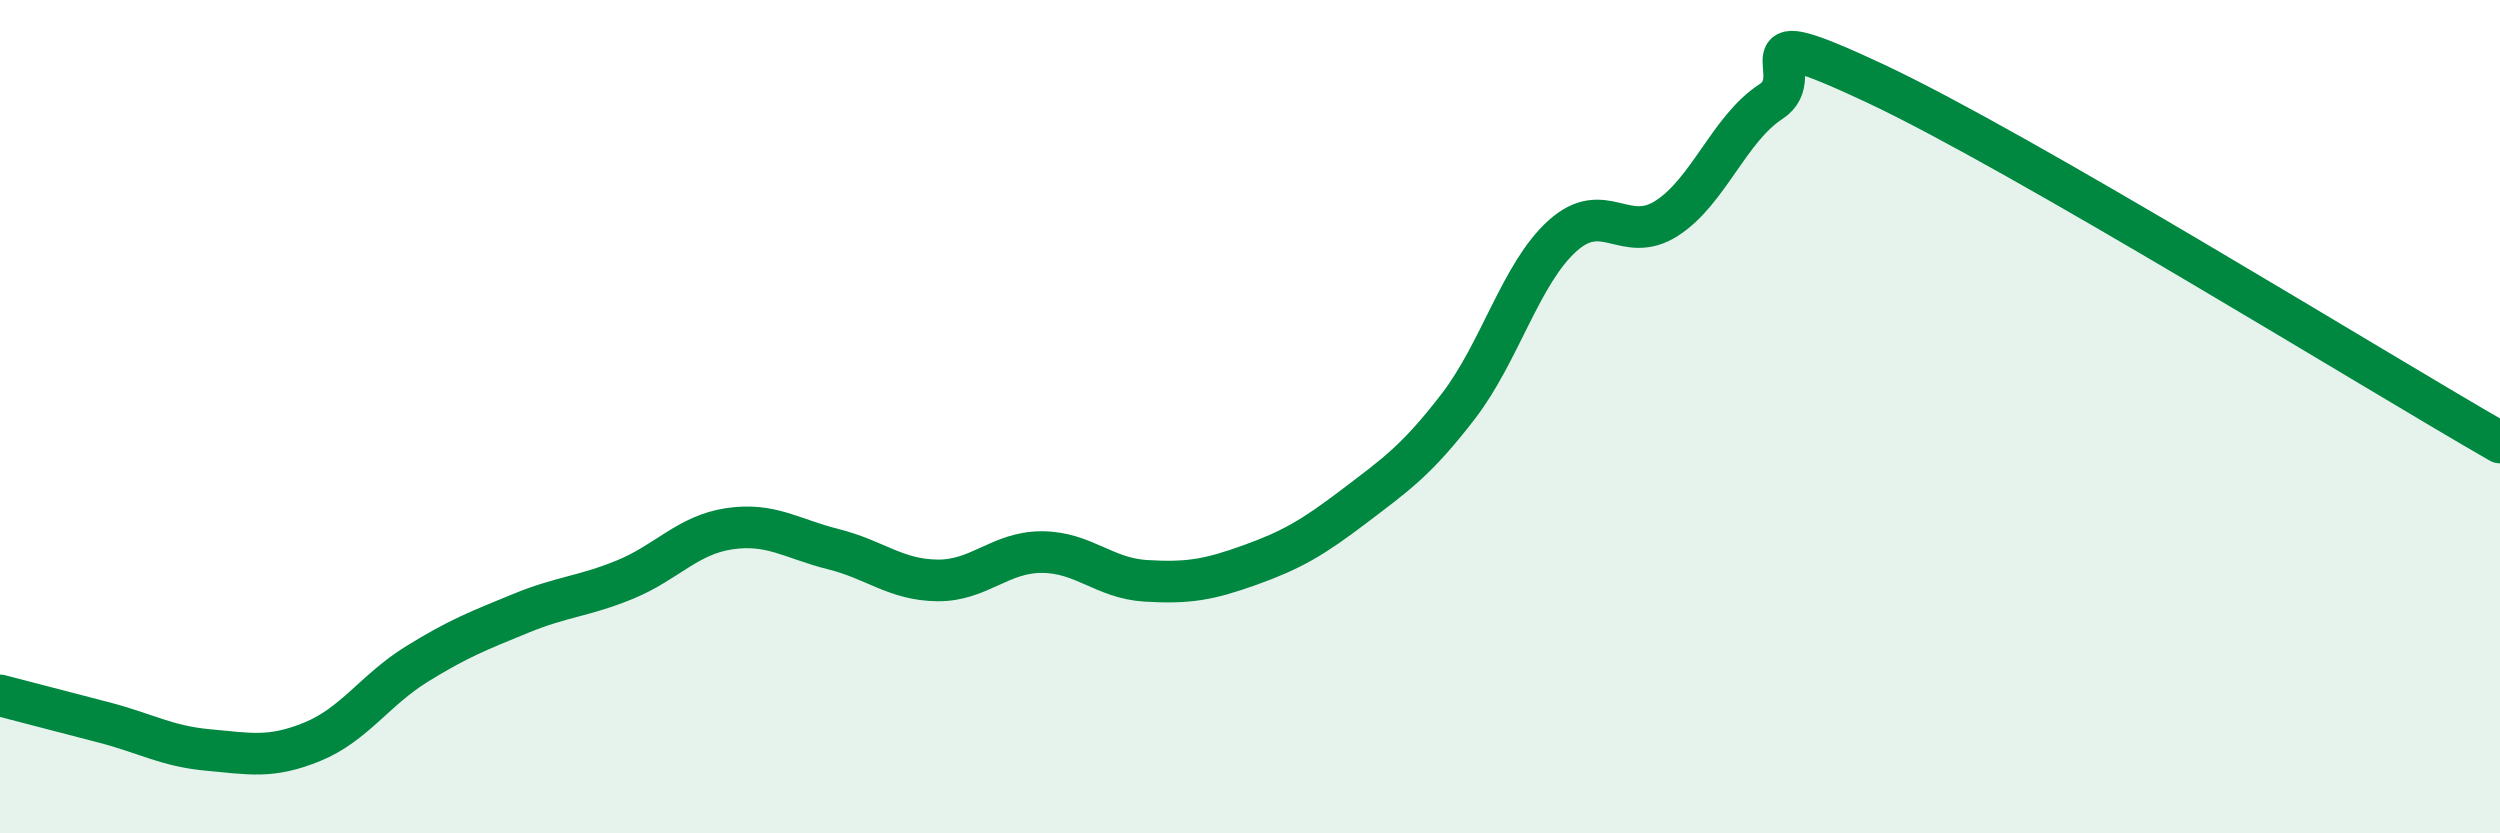
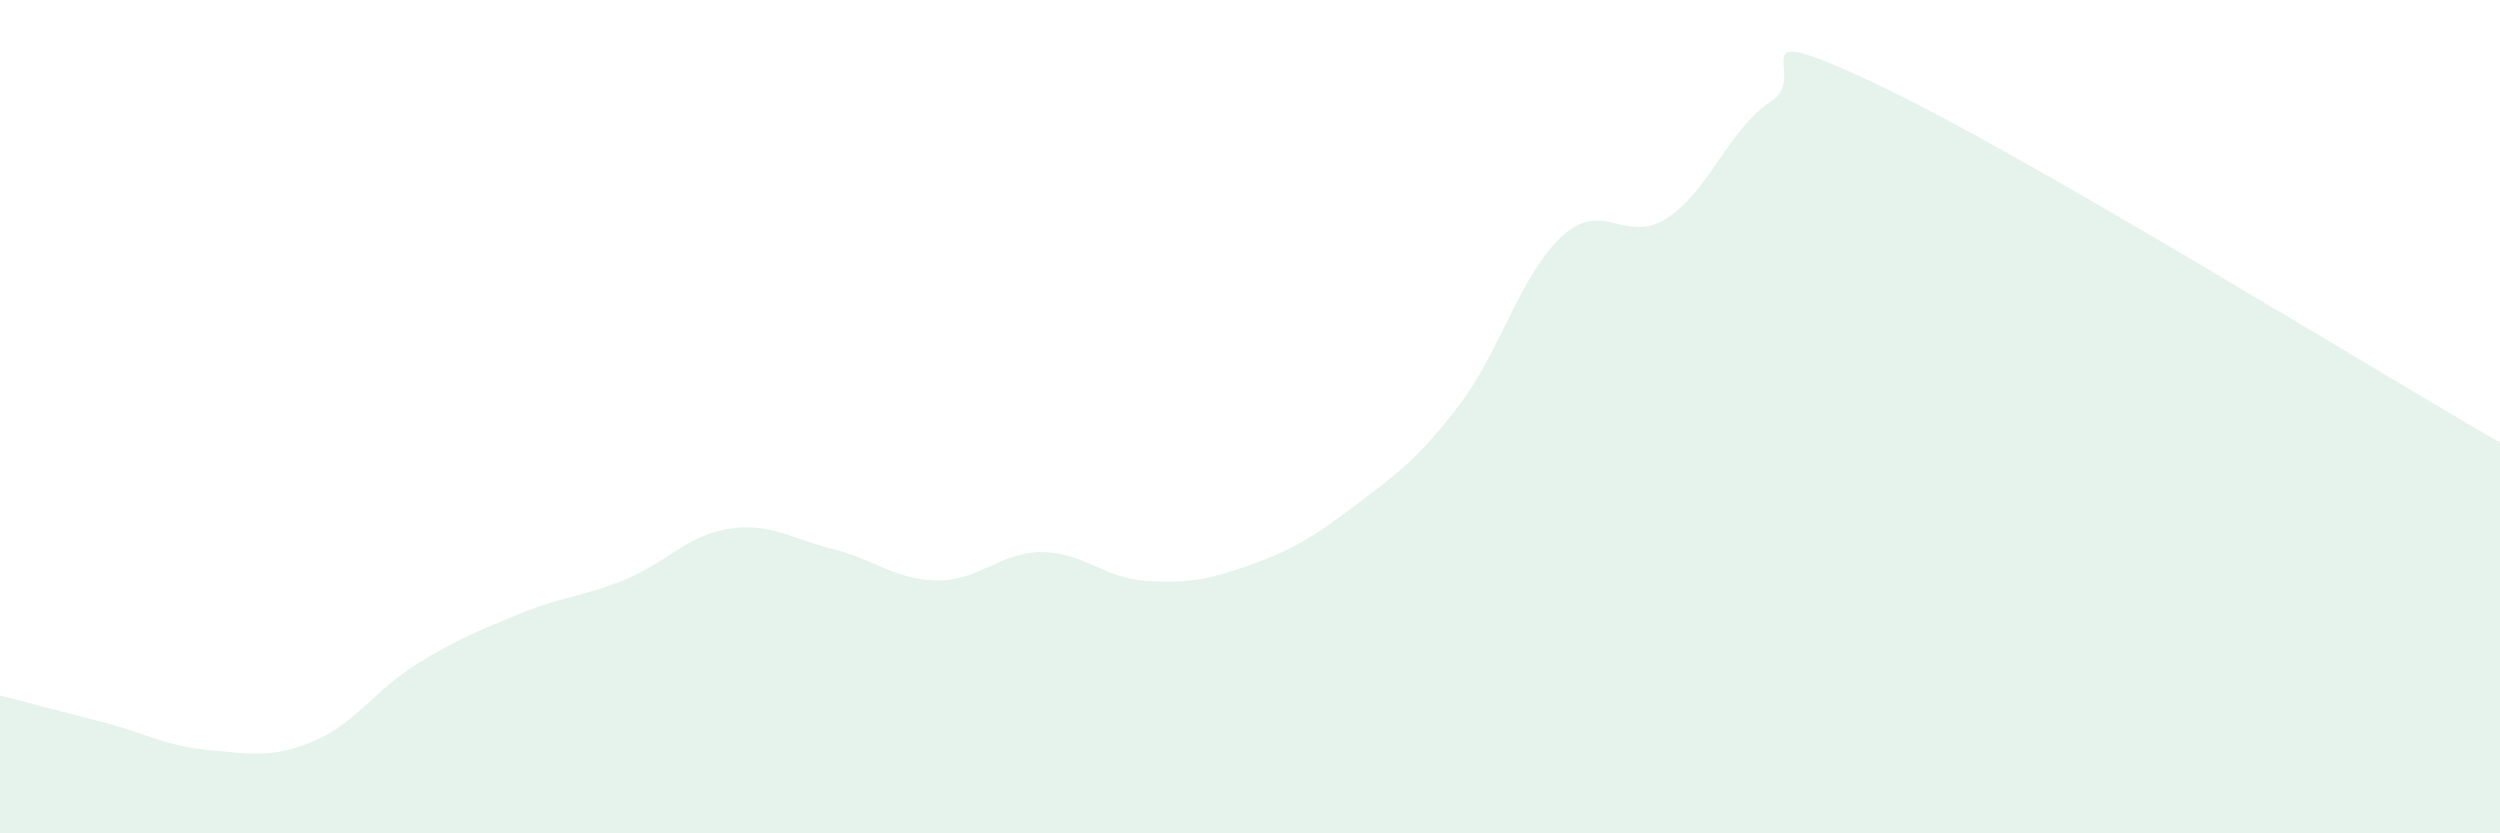
<svg xmlns="http://www.w3.org/2000/svg" width="60" height="20" viewBox="0 0 60 20">
  <path d="M 0,16.69 C 0.5,16.82 1.5,17.08 2.5,17.34 C 3.5,17.6 4,17.91 5,18 C 6,18.09 6.5,18.21 7.5,17.8 C 8.5,17.39 9,16.56 10,15.94 C 11,15.32 11.5,15.13 12.5,14.72 C 13.5,14.31 14,14.32 15,13.91 C 16,13.5 16.5,12.84 17.5,12.69 C 18.5,12.54 19,12.93 20,13.18 C 21,13.43 21.5,13.92 22.5,13.93 C 23.5,13.94 24,13.25 25,13.25 C 26,13.25 26.5,13.88 27.5,13.94 C 28.5,14 29,13.92 30,13.56 C 31,13.2 31.5,12.91 32.5,12.15 C 33.5,11.39 34,11.05 35,9.75 C 36,8.45 36.5,6.56 37.5,5.66 C 38.5,4.76 39,5.88 40,5.24 C 41,4.6 41.5,3.09 42.5,2.44 C 43.5,1.79 41.5,0.36 45,2 C 48.5,3.64 57,8.9 60,10.62L60 20L0 20Z" fill="#008740" opacity="0.1" stroke-linecap="round" stroke-linejoin="round" />
-   <path d="M 0,16.69 C 0.5,16.82 1.5,17.08 2.5,17.34 C 3.5,17.6 4,17.91 5,18 C 6,18.09 6.5,18.21 7.5,17.8 C 8.5,17.39 9,16.56 10,15.94 C 11,15.32 11.5,15.13 12.5,14.72 C 13.5,14.31 14,14.32 15,13.91 C 16,13.5 16.5,12.84 17.5,12.69 C 18.5,12.54 19,12.93 20,13.18 C 21,13.43 21.5,13.92 22.5,13.93 C 23.5,13.94 24,13.25 25,13.25 C 26,13.25 26.5,13.88 27.5,13.94 C 28.5,14 29,13.92 30,13.56 C 31,13.2 31.5,12.91 32.5,12.15 C 33.5,11.39 34,11.05 35,9.75 C 36,8.45 36.5,6.56 37.5,5.66 C 38.5,4.76 39,5.88 40,5.24 C 41,4.6 41.5,3.09 42.5,2.44 C 43.5,1.79 41.5,0.36 45,2 C 48.5,3.64 57,8.9 60,10.62" stroke="#008740" stroke-width="1" fill="none" stroke-linecap="round" stroke-linejoin="round" />
</svg>